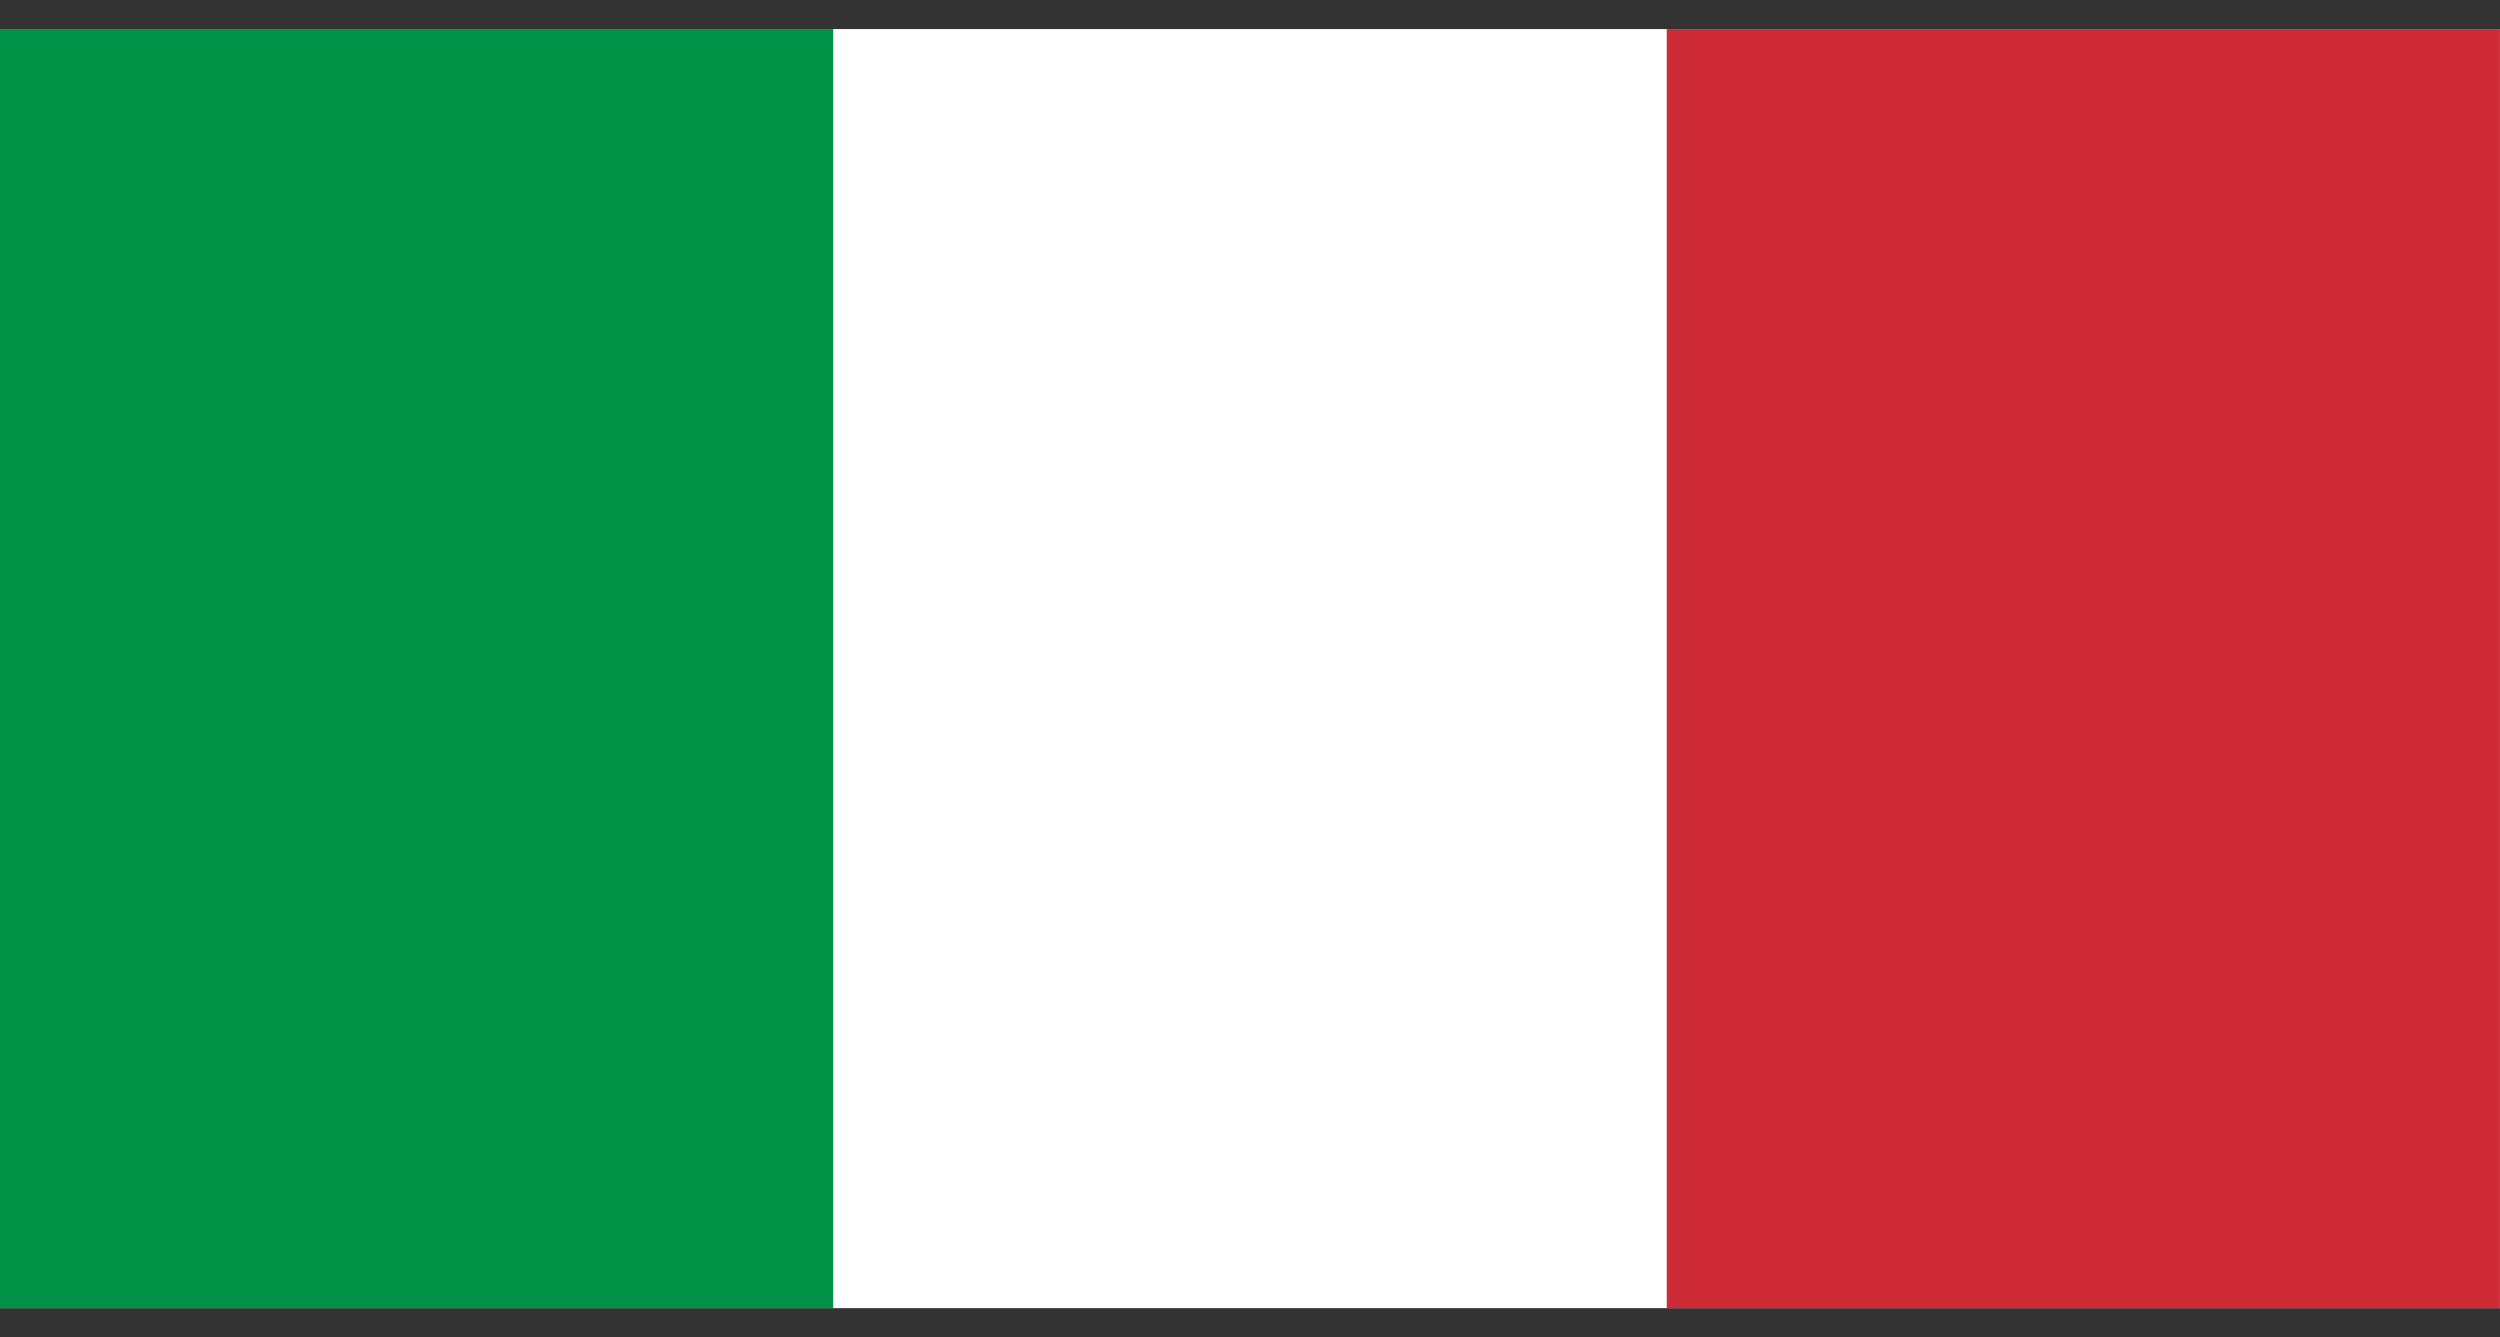
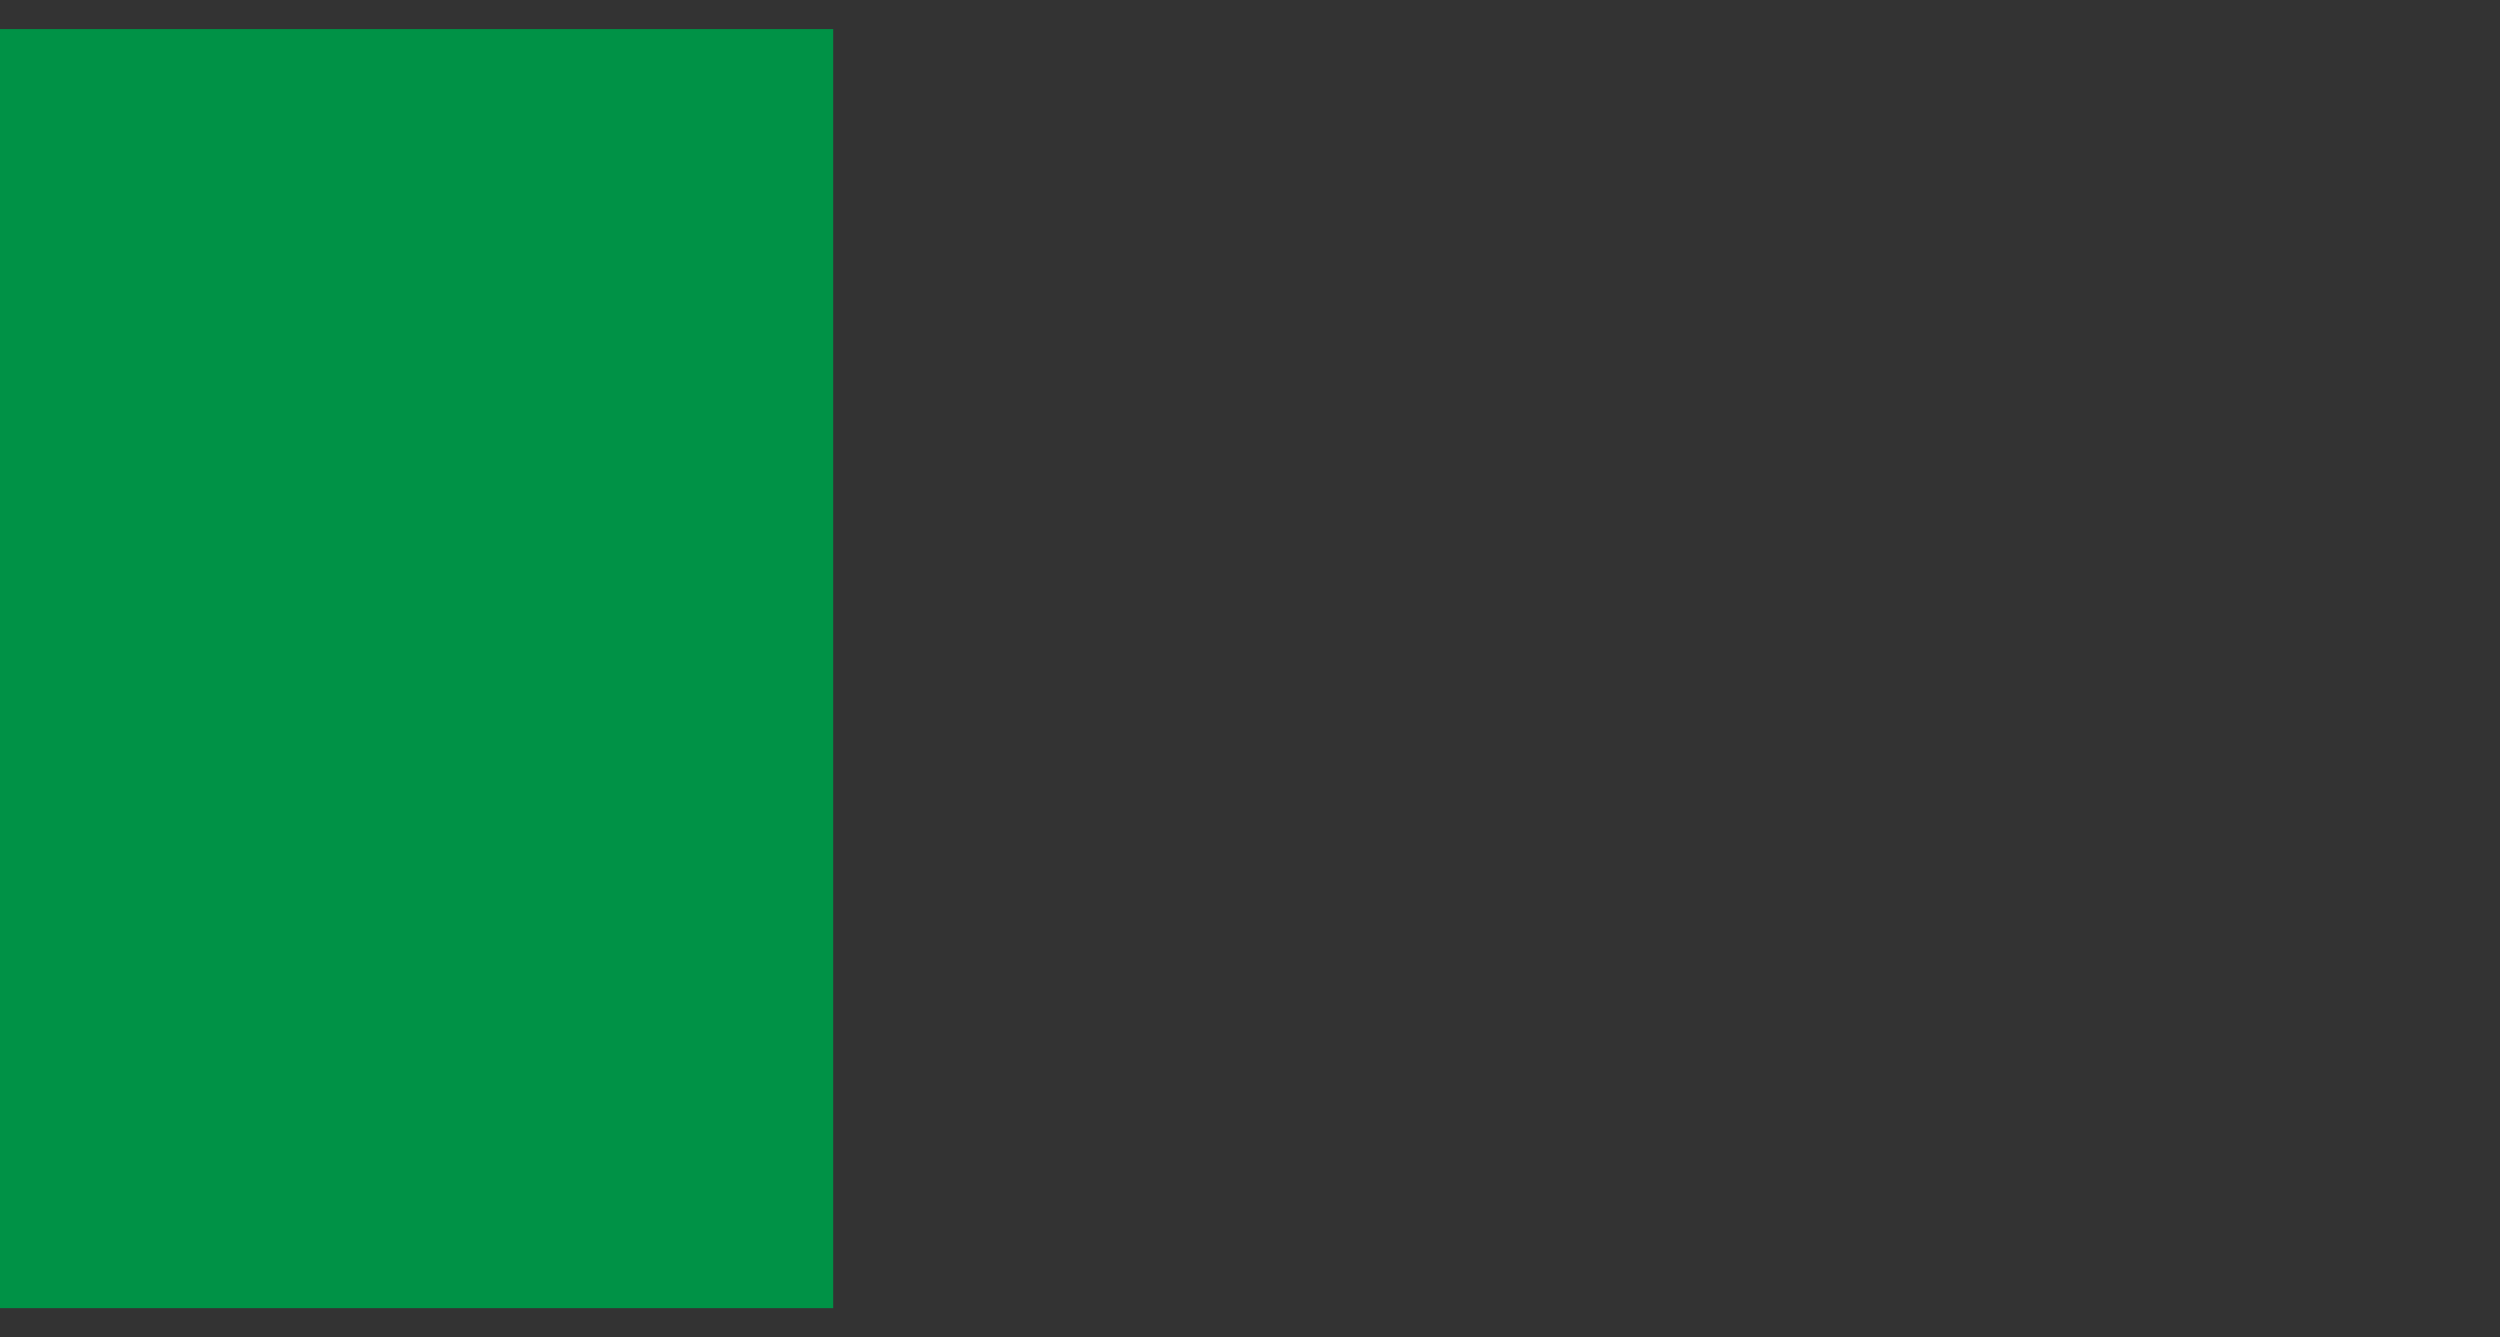
<svg xmlns="http://www.w3.org/2000/svg" width="43" height="23" viewBox="0 0 43 23" fill="none">
  <rect x="0" y="0" width="43" height="23" fill="#333333" stroke="none" />
-   <path fill-rule="evenodd" clip-rule="evenodd" d="M0 0.5H43V22.5H0V0.5Z" fill="white" />
  <path fill-rule="evenodd" clip-rule="evenodd" d="M0 0.5H14.331V22.5H0V0.5Z" fill="#009246" />
-   <path fill-rule="evenodd" clip-rule="evenodd" d="M28.668 0.5H42.999V22.5H28.668V0.5Z" fill="#CE2B37" />
+   <path fill-rule="evenodd" clip-rule="evenodd" d="M28.668 0.5H42.999V22.5V0.5Z" fill="#CE2B37" />
</svg>